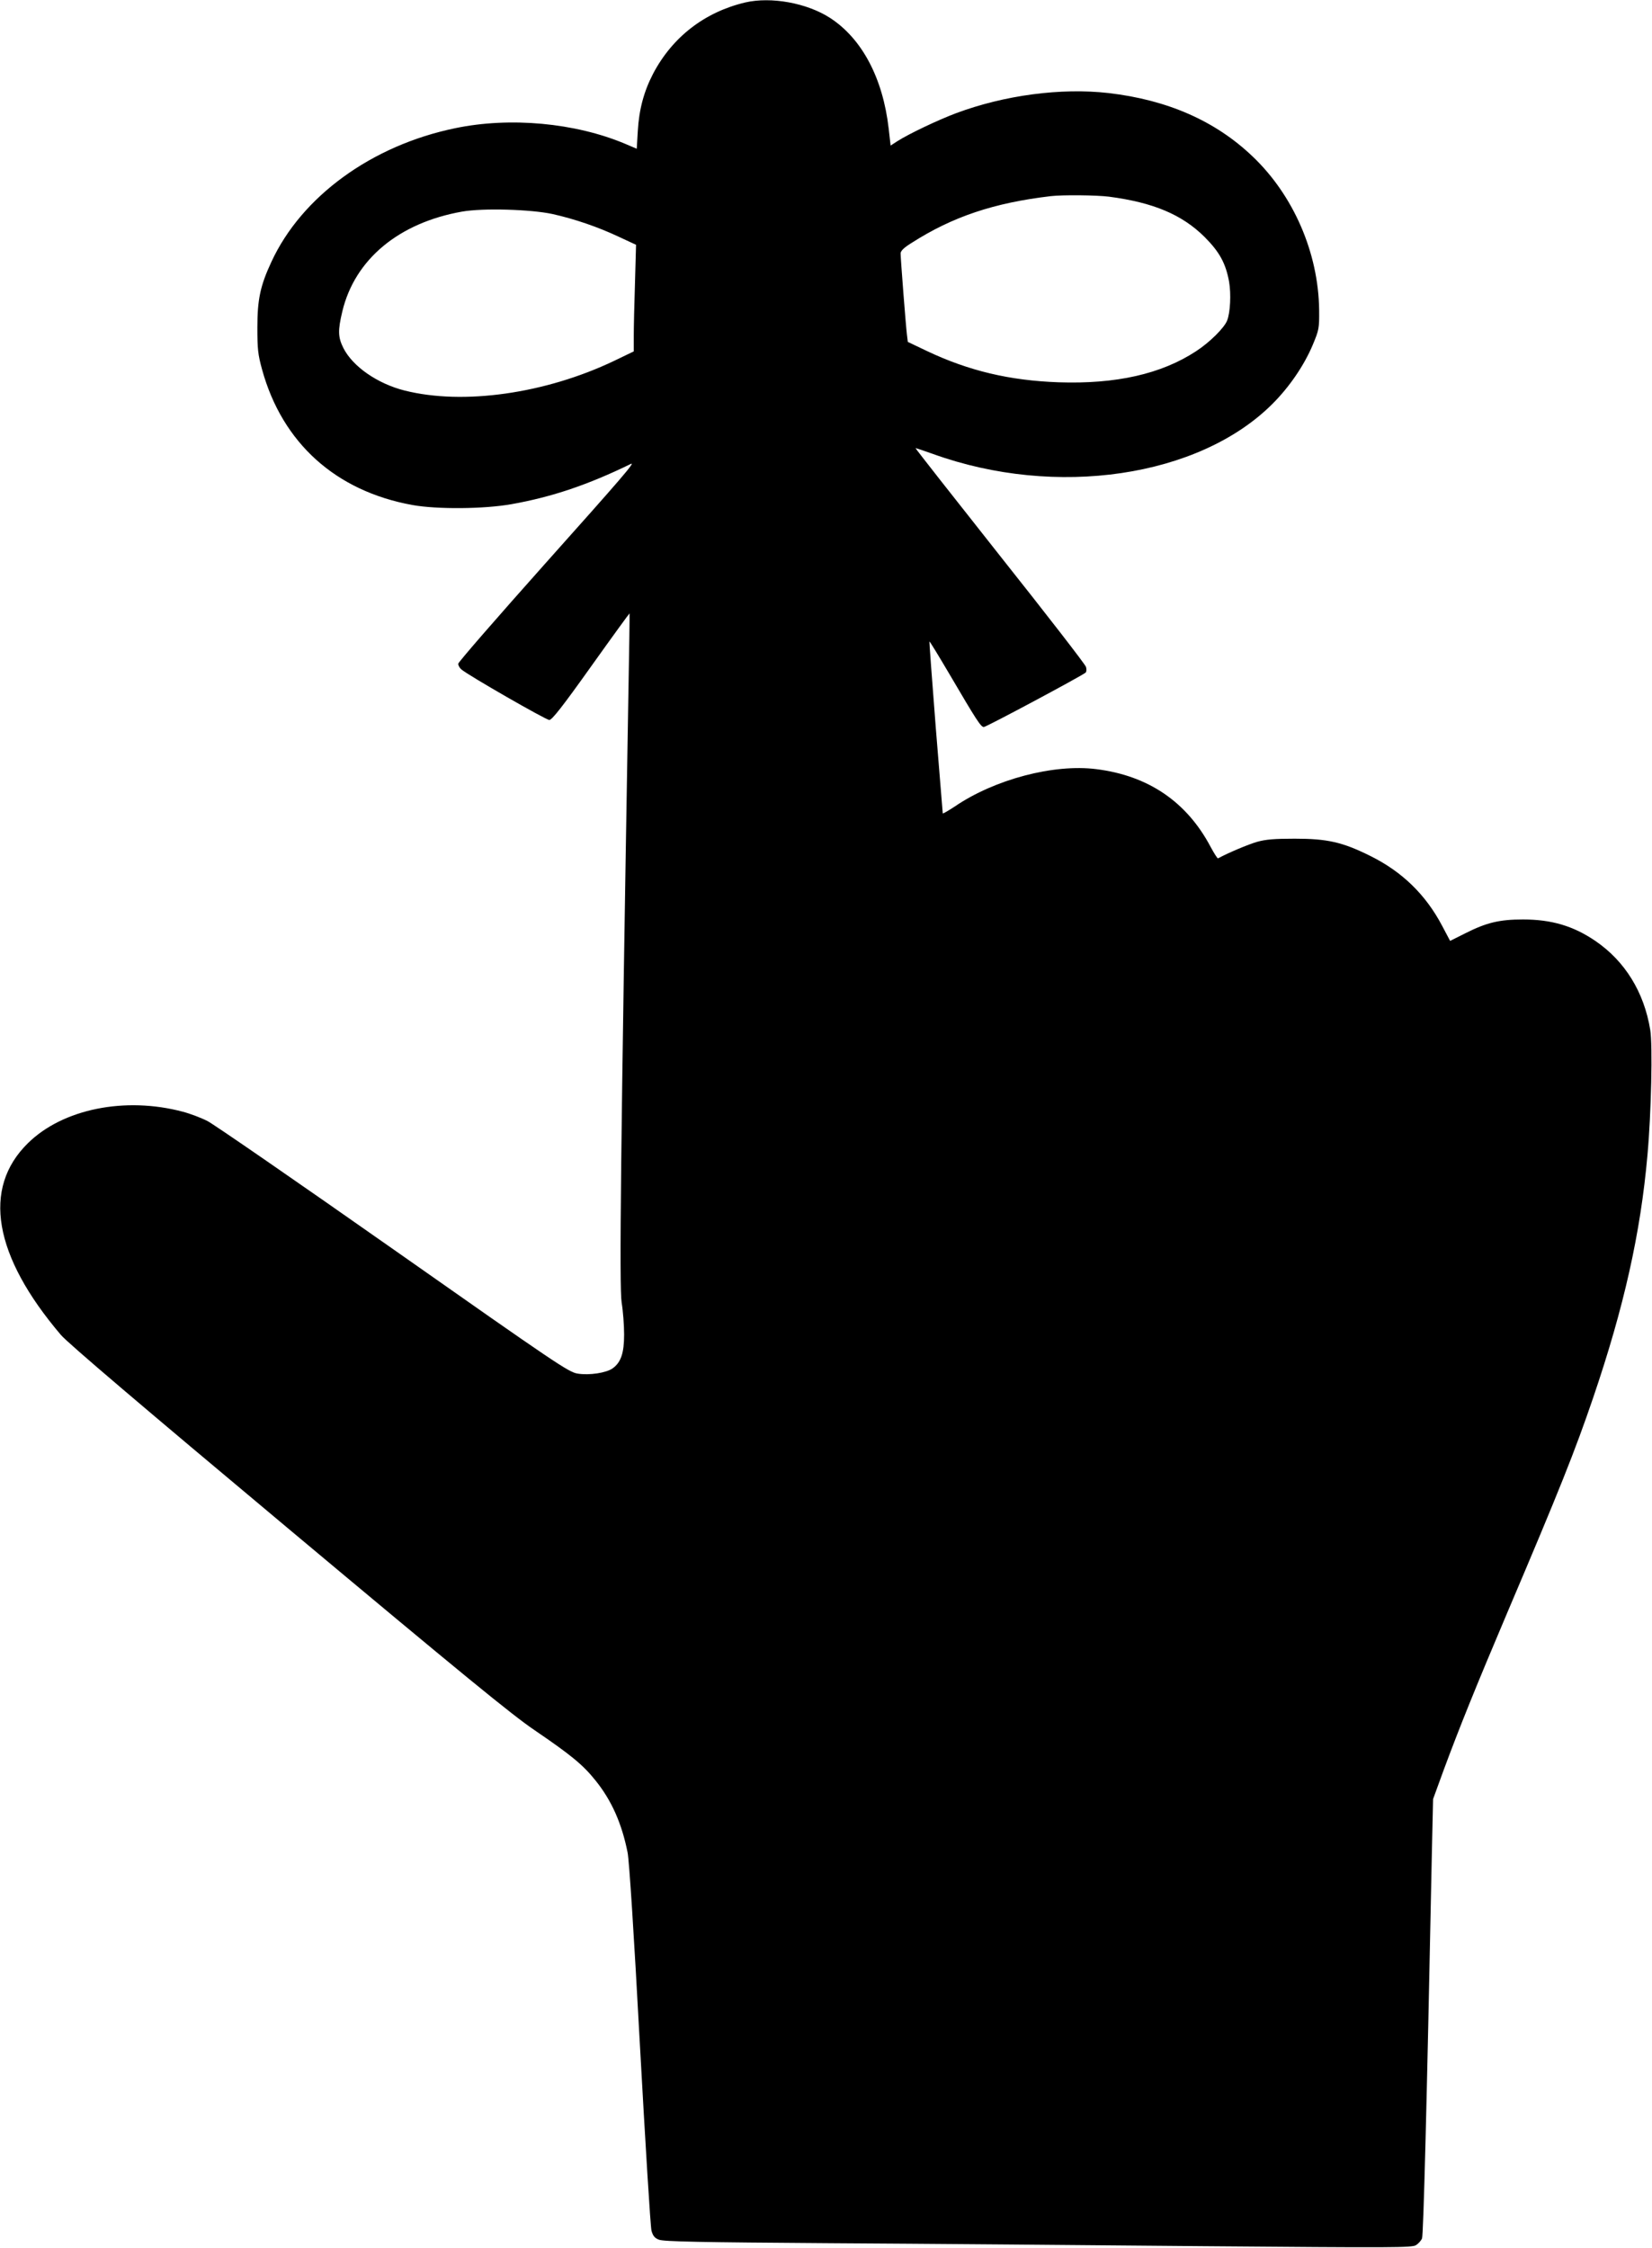
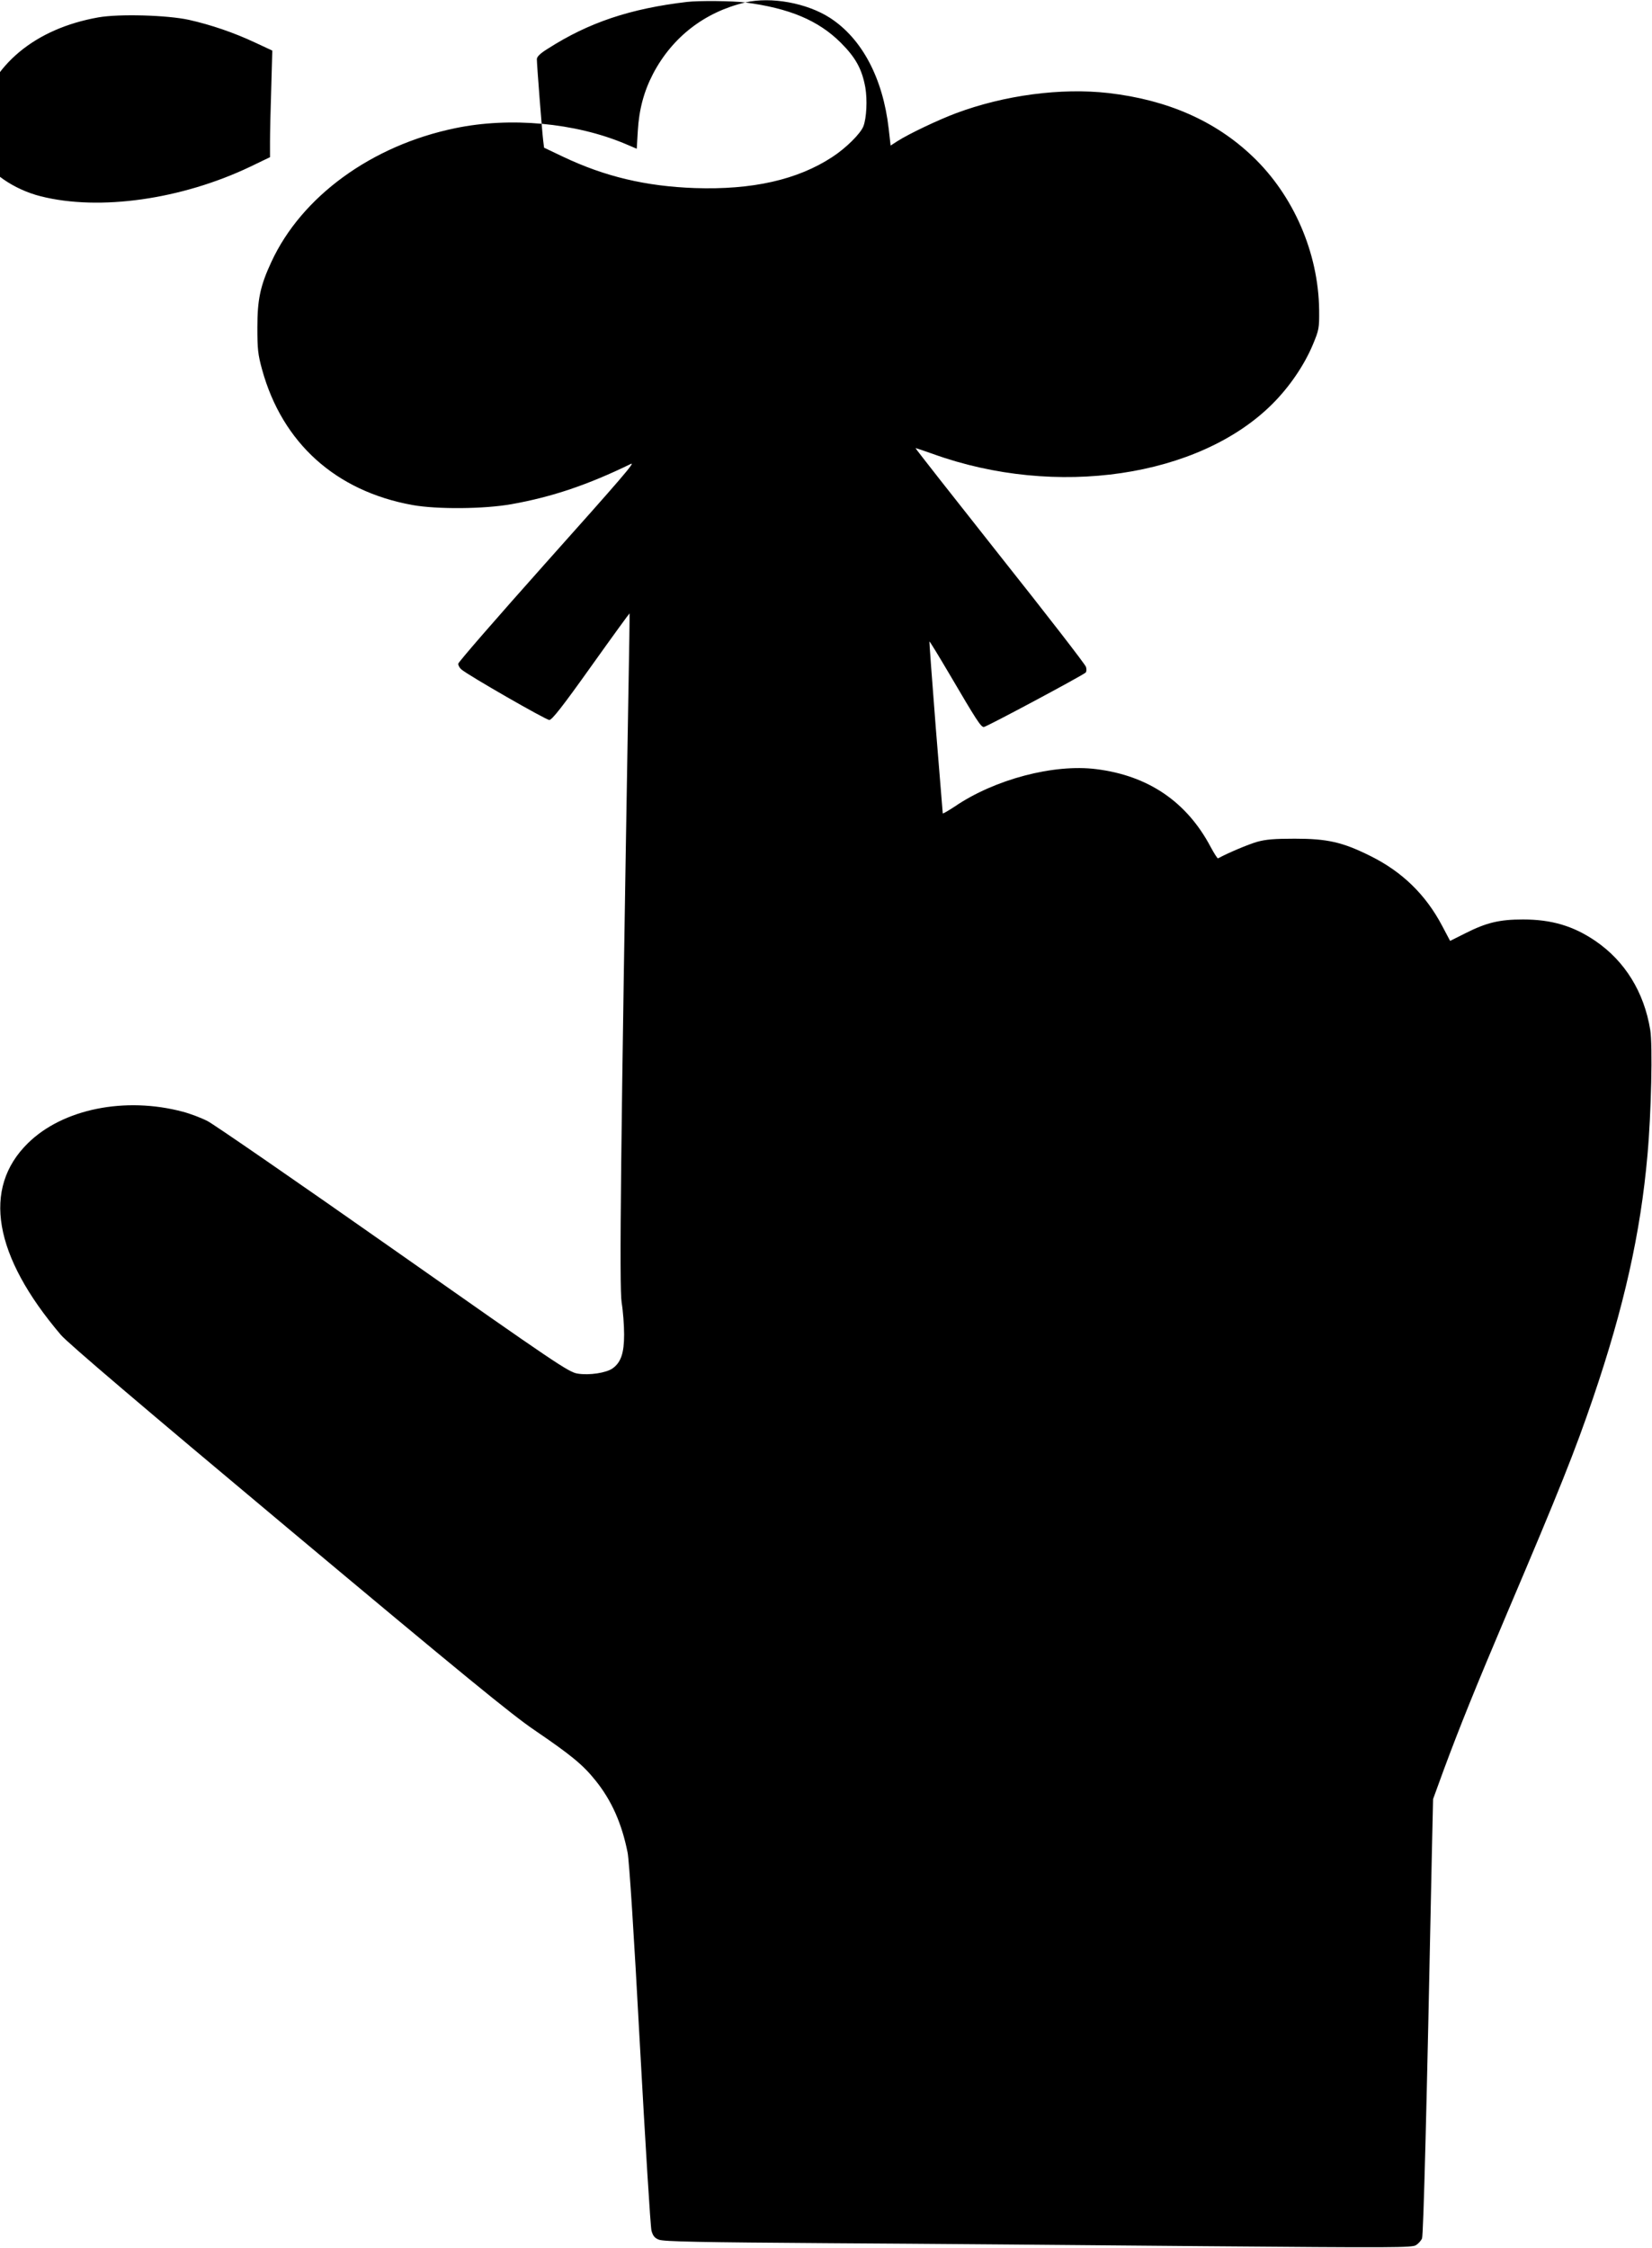
<svg xmlns="http://www.w3.org/2000/svg" version="1.0" width="941pt" height="1280pt" viewBox="0 0 941 1280" preserveAspectRatio="xMidYMid meet">
  <g transform="translate(0,1280) scale(0.1,-0.1)" fill="#000000" stroke="none">
-     <path d="M4245 12786 c-232 -55 -415 -197 -525 -406 -53 -102 -80 -205 -87 -326 l-6 -101 -66 28 c-285 120 -656 154 -968 89 -476 -98 -875 -389 -1047 -761 -64 -137 -80 -216 -80 -374 0 -122 3 -153 27 -240 115 -417 419 -692 857 -771 140 -25 407 -23 564 5 231 41 437 111 679 229 30 15 -51 -79 -488 -568 -272 -305 -495 -561 -495 -570 0 -9 8 -24 18 -32 36 -32 482 -288 501 -288 15 0 75 76 238 305 119 167 218 303 219 302 1 -1 -2 -218 -7 -482 -43 -2534 -52 -3357 -38 -3443 8 -48 14 -130 14 -182 0 -105 -18 -158 -65 -192 -36 -26 -134 -41 -200 -30 -51 8 -119 54 -1050 708 -547 384 -1024 713 -1058 730 -35 18 -98 42 -140 53 -330 88 -685 16 -883 -179 -262 -257 -196 -641 188 -1092 39 -46 467 -410 1298 -1105 980 -820 1273 -1060 1399 -1145 207 -141 276 -197 348 -287 92 -114 150 -245 183 -411 9 -47 36 -460 70 -1095 31 -561 60 -1037 66 -1058 8 -29 18 -42 42 -51 25 -11 239 -15 972 -20 517 -3 1475 -11 2128 -17 1090 -9 1190 -9 1213 6 14 9 29 26 34 38 8 19 27 743 56 2192 l7 310 62 170 c88 237 178 461 360 890 299 703 386 921 490 1226 175 514 270 937 309 1380 22 241 30 629 16 714 -35 215 -144 392 -313 507 -125 85 -249 122 -412 122 -134 0 -208 -18 -327 -78 l-88 -44 -46 87 c-93 176 -227 307 -409 397 -159 79 -245 98 -430 98 -117 0 -164 -4 -215 -18 -51 -15 -163 -62 -222 -94 -3 -2 -22 28 -42 65 -136 257 -355 406 -651 443 -242 31 -580 -58 -807 -213 -38 -25 -68 -42 -68 -39 0 4 -18 225 -40 492 -21 267 -37 486 -36 487 2 2 54 -84 116 -189 152 -259 177 -298 194 -298 14 0 564 294 580 310 5 5 6 19 2 32 -3 13 -224 298 -490 633 -266 336 -482 611 -481 613 1 1 46 -14 99 -33 700 -253 1517 -133 1935 286 96 96 180 219 229 336 35 84 37 93 36 198 -4 325 -146 653 -380 875 -212 202 -484 321 -819 360 -272 31 -594 -12 -870 -115 -101 -38 -268 -117 -335 -160 l-37 -24 -11 97 c-33 287 -152 512 -334 630 -132 85 -335 122 -483 88z m2072 -1106 c252 -33 416 -102 544 -229 86 -86 121 -151 140 -255 12 -70 7 -175 -11 -221 -16 -42 -100 -125 -177 -175 -198 -130 -456 -188 -783 -177 -279 10 -512 65 -752 179 l-107 51 -5 41 c-6 47 -36 432 -36 463 0 14 19 33 63 60 233 149 469 228 792 266 68 8 259 6 332 -3z m-3169 -99 c125 -28 257 -73 376 -129 l99 -46 -6 -216 c-4 -118 -7 -255 -7 -303 l0 -88 -112 -54 c-392 -187 -859 -253 -1193 -169 -155 39 -296 137 -349 242 -31 62 -32 100 -6 209 71 296 321 504 682 568 119 21 392 13 516 -14z" />
+     <path d="M4245 12786 c-232 -55 -415 -197 -525 -406 -53 -102 -80 -205 -87 -326 l-6 -101 -66 28 c-285 120 -656 154 -968 89 -476 -98 -875 -389 -1047 -761 -64 -137 -80 -216 -80 -374 0 -122 3 -153 27 -240 115 -417 419 -692 857 -771 140 -25 407 -23 564 5 231 41 437 111 679 229 30 15 -51 -79 -488 -568 -272 -305 -495 -561 -495 -570 0 -9 8 -24 18 -32 36 -32 482 -288 501 -288 15 0 75 76 238 305 119 167 218 303 219 302 1 -1 -2 -218 -7 -482 -43 -2534 -52 -3357 -38 -3443 8 -48 14 -130 14 -182 0 -105 -18 -158 -65 -192 -36 -26 -134 -41 -200 -30 -51 8 -119 54 -1050 708 -547 384 -1024 713 -1058 730 -35 18 -98 42 -140 53 -330 88 -685 16 -883 -179 -262 -257 -196 -641 188 -1092 39 -46 467 -410 1298 -1105 980 -820 1273 -1060 1399 -1145 207 -141 276 -197 348 -287 92 -114 150 -245 183 -411 9 -47 36 -460 70 -1095 31 -561 60 -1037 66 -1058 8 -29 18 -42 42 -51 25 -11 239 -15 972 -20 517 -3 1475 -11 2128 -17 1090 -9 1190 -9 1213 6 14 9 29 26 34 38 8 19 27 743 56 2192 l7 310 62 170 c88 237 178 461 360 890 299 703 386 921 490 1226 175 514 270 937 309 1380 22 241 30 629 16 714 -35 215 -144 392 -313 507 -125 85 -249 122 -412 122 -134 0 -208 -18 -327 -78 l-88 -44 -46 87 c-93 176 -227 307 -409 397 -159 79 -245 98 -430 98 -117 0 -164 -4 -215 -18 -51 -15 -163 -62 -222 -94 -3 -2 -22 28 -42 65 -136 257 -355 406 -651 443 -242 31 -580 -58 -807 -213 -38 -25 -68 -42 -68 -39 0 4 -18 225 -40 492 -21 267 -37 486 -36 487 2 2 54 -84 116 -189 152 -259 177 -298 194 -298 14 0 564 294 580 310 5 5 6 19 2 32 -3 13 -224 298 -490 633 -266 336 -482 611 -481 613 1 1 46 -14 99 -33 700 -253 1517 -133 1935 286 96 96 180 219 229 336 35 84 37 93 36 198 -4 325 -146 653 -380 875 -212 202 -484 321 -819 360 -272 31 -594 -12 -870 -115 -101 -38 -268 -117 -335 -160 l-37 -24 -11 97 c-33 287 -152 512 -334 630 -132 85 -335 122 -483 88z c252 -33 416 -102 544 -229 86 -86 121 -151 140 -255 12 -70 7 -175 -11 -221 -16 -42 -100 -125 -177 -175 -198 -130 -456 -188 -783 -177 -279 10 -512 65 -752 179 l-107 51 -5 41 c-6 47 -36 432 -36 463 0 14 19 33 63 60 233 149 469 228 792 266 68 8 259 6 332 -3z m-3169 -99 c125 -28 257 -73 376 -129 l99 -46 -6 -216 c-4 -118 -7 -255 -7 -303 l0 -88 -112 -54 c-392 -187 -859 -253 -1193 -169 -155 39 -296 137 -349 242 -31 62 -32 100 -6 209 71 296 321 504 682 568 119 21 392 13 516 -14z" />
  </g>
</svg>